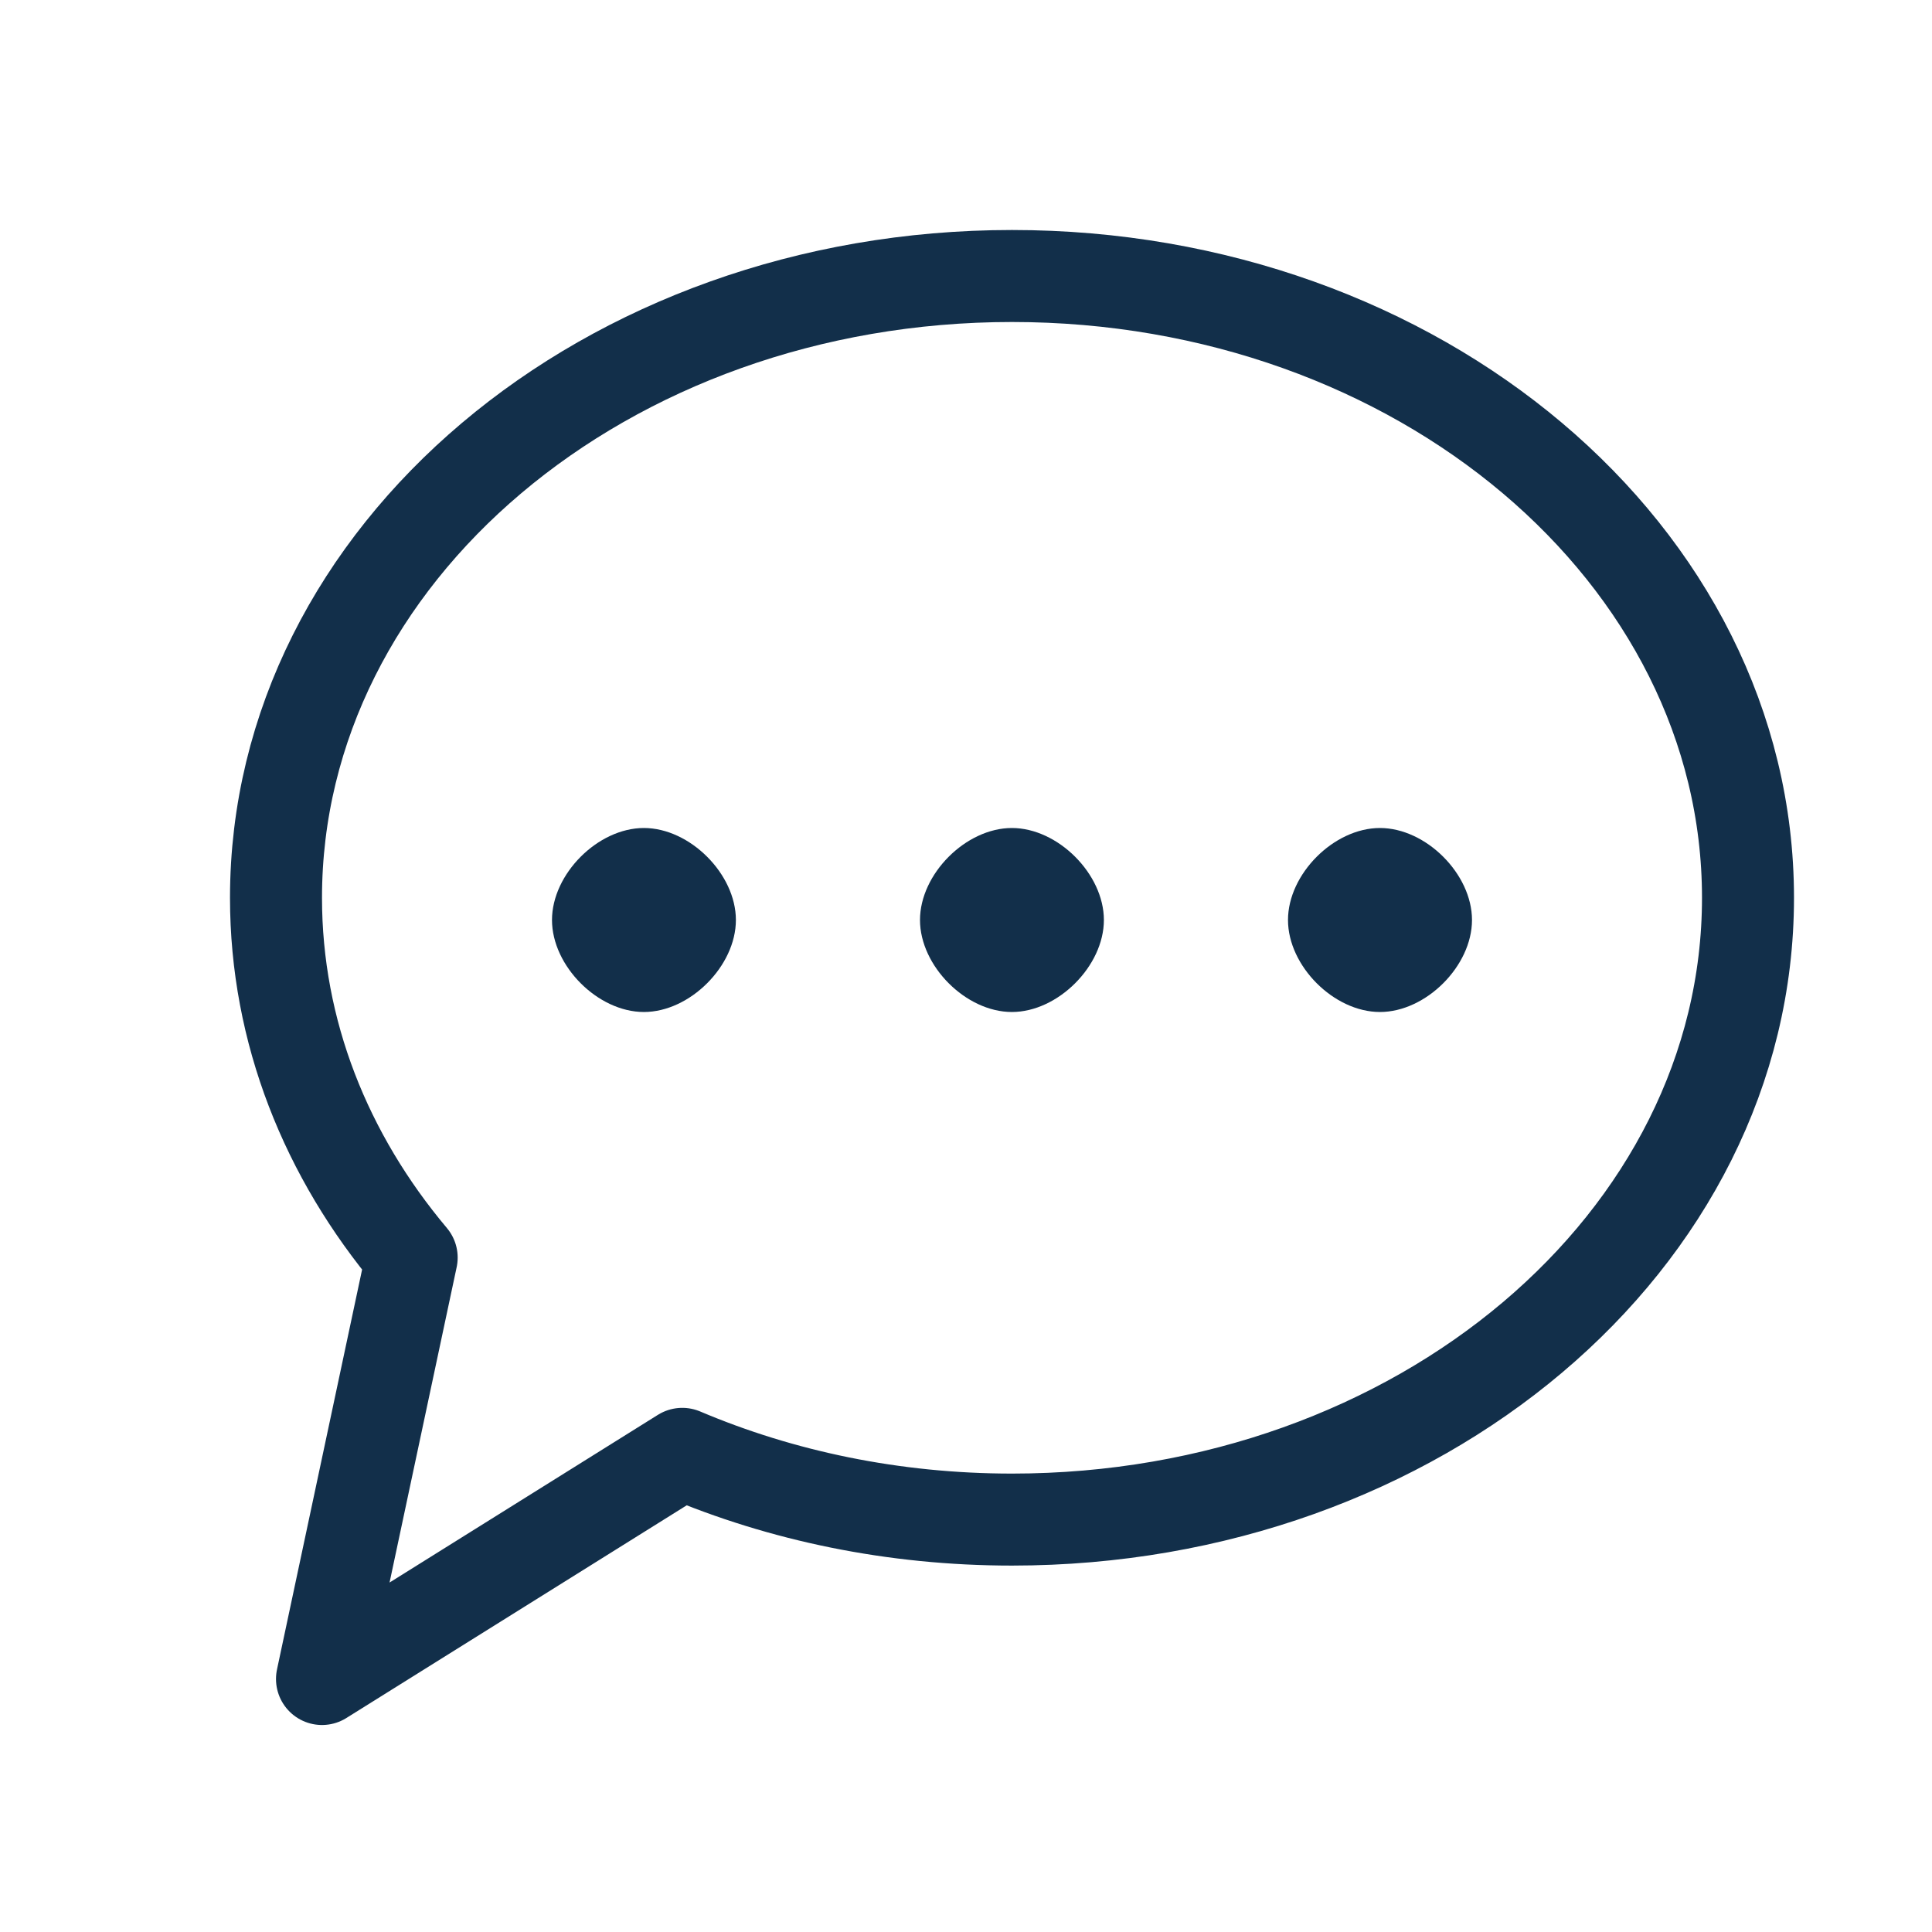
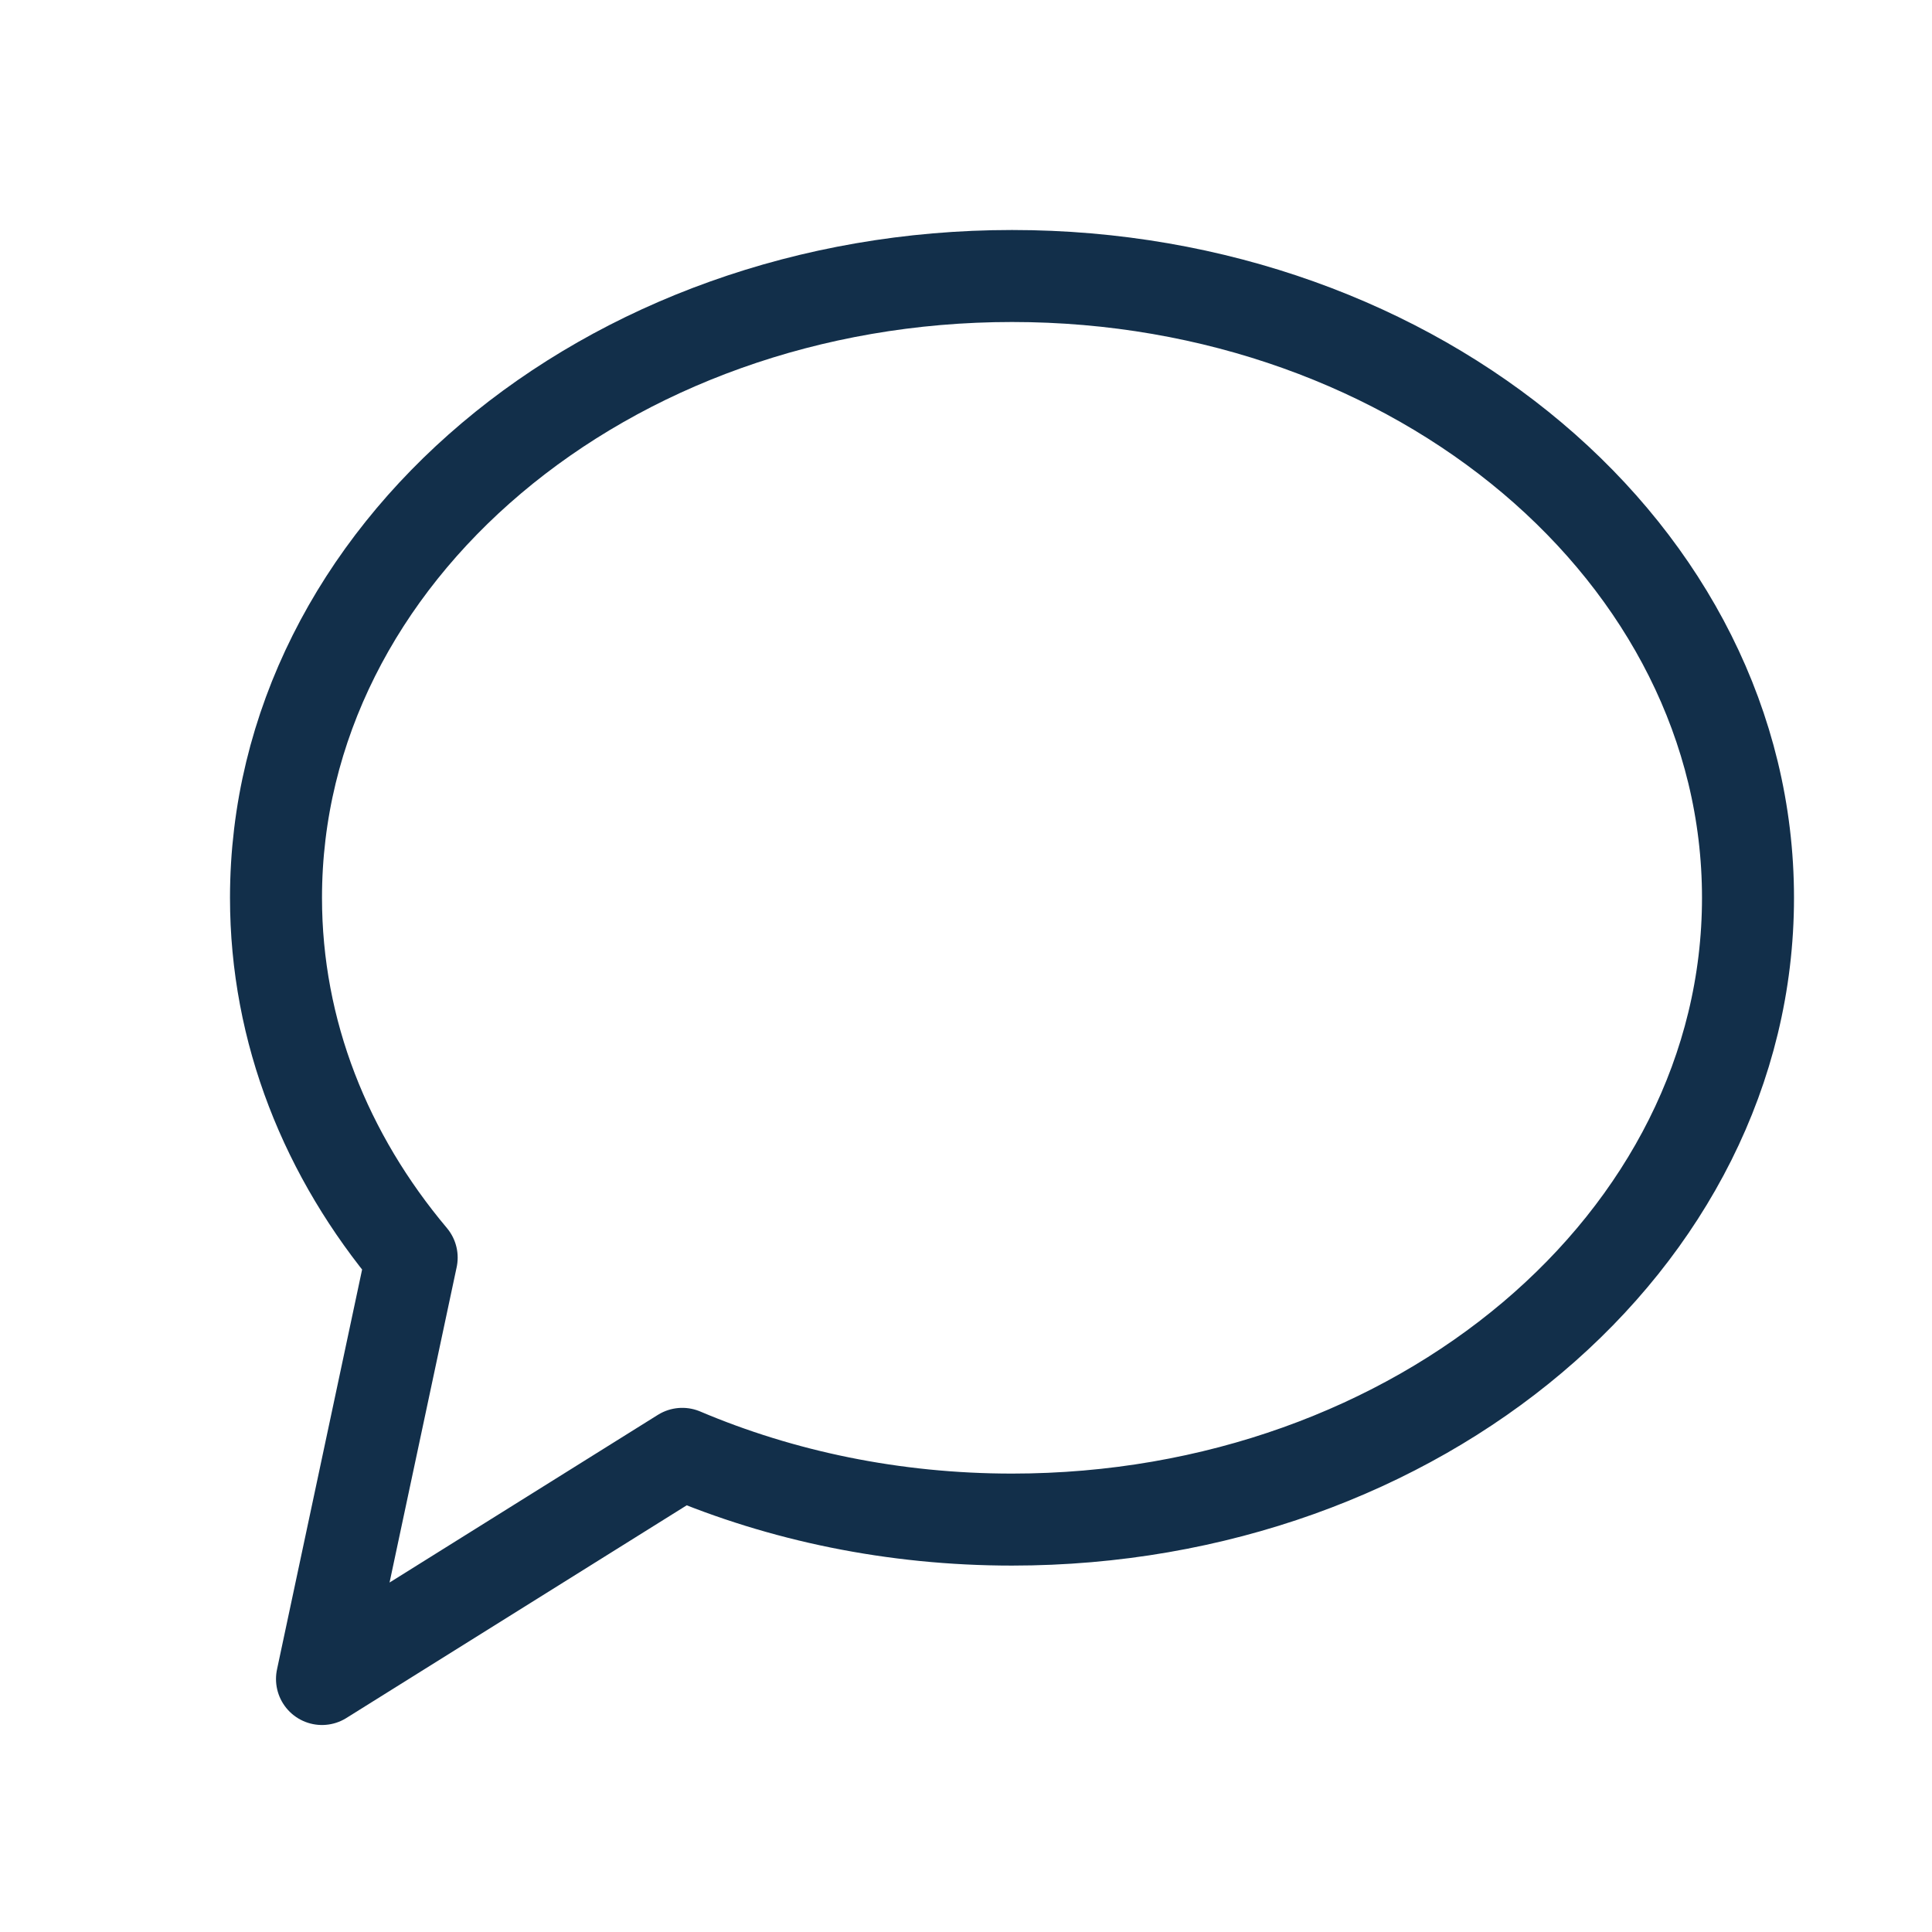
<svg xmlns="http://www.w3.org/2000/svg" width="800" height="800" viewBox="0 0 800 800" fill="none">
  <path fill-rule="evenodd" clip-rule="evenodd" d="M419.047 629.228C587.362 629.228 723.809 513.954 723.809 371.757C723.809 229.559 587.362 114.286 419.047 114.286C250.732 114.286 114.285 229.559 114.285 371.757C114.285 427.278 135.086 478.694 170.464 520.747L133.333 695.238L282.517 602.009C323.587 619.425 369.962 629.228 419.047 629.228Z" stroke="#122F4A" stroke-width="38.095" stroke-linecap="round" stroke-linejoin="round" />
-   <path fill-rule="evenodd" clip-rule="evenodd" d="M419.002 419.048C438.05 419.048 457.098 400 457.098 380.952C457.098 361.905 438.05 342.857 419.002 342.857C399.955 342.857 380.951 361.905 380.951 380.952C380.951 400 399.955 419.048 419.002 419.048ZM266.621 419.048C285.669 419.048 304.717 400 304.717 380.952C304.717 361.905 285.669 342.857 266.621 342.857C247.574 342.857 228.57 361.905 228.57 380.952C228.57 400 247.574 419.048 266.621 419.048ZM571.405 419.048C590.464 419.048 609.523 400 609.523 380.952C609.523 361.905 590.464 342.857 571.405 342.857C552.347 342.857 533.332 361.905 533.332 380.952C533.332 400 552.347 419.048 571.405 419.048Z" fill="#122F4A" />
</svg>